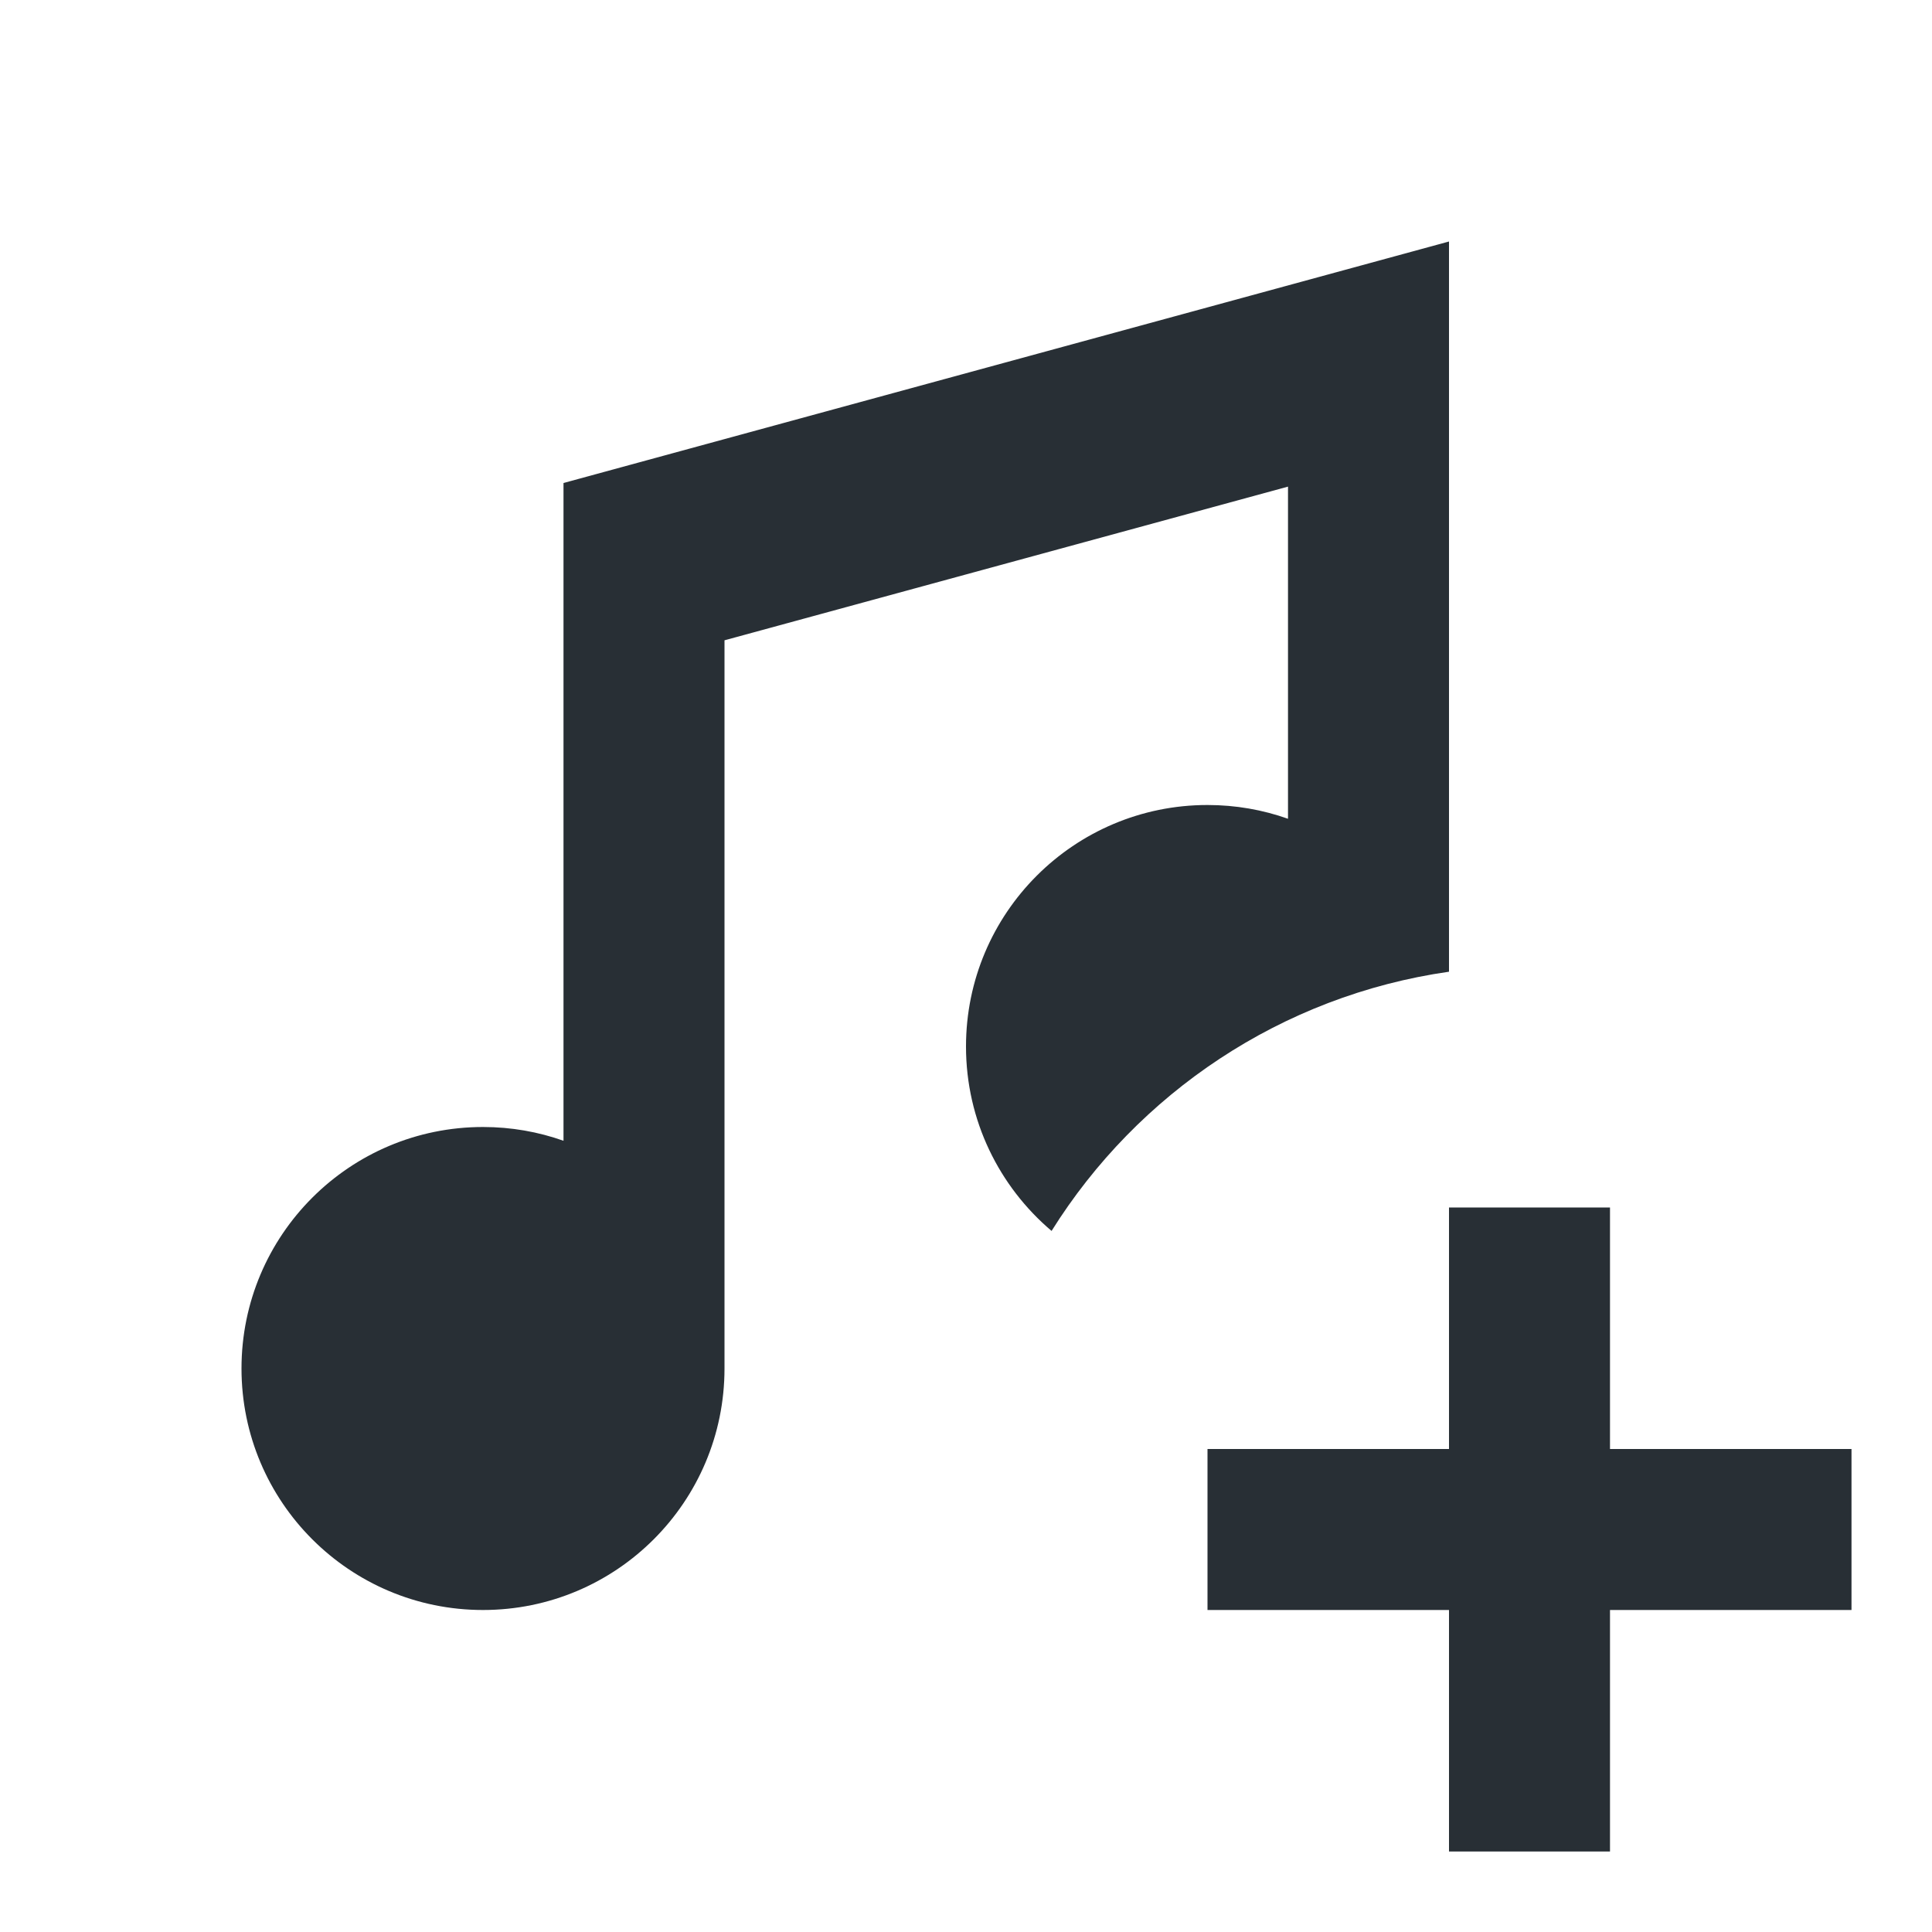
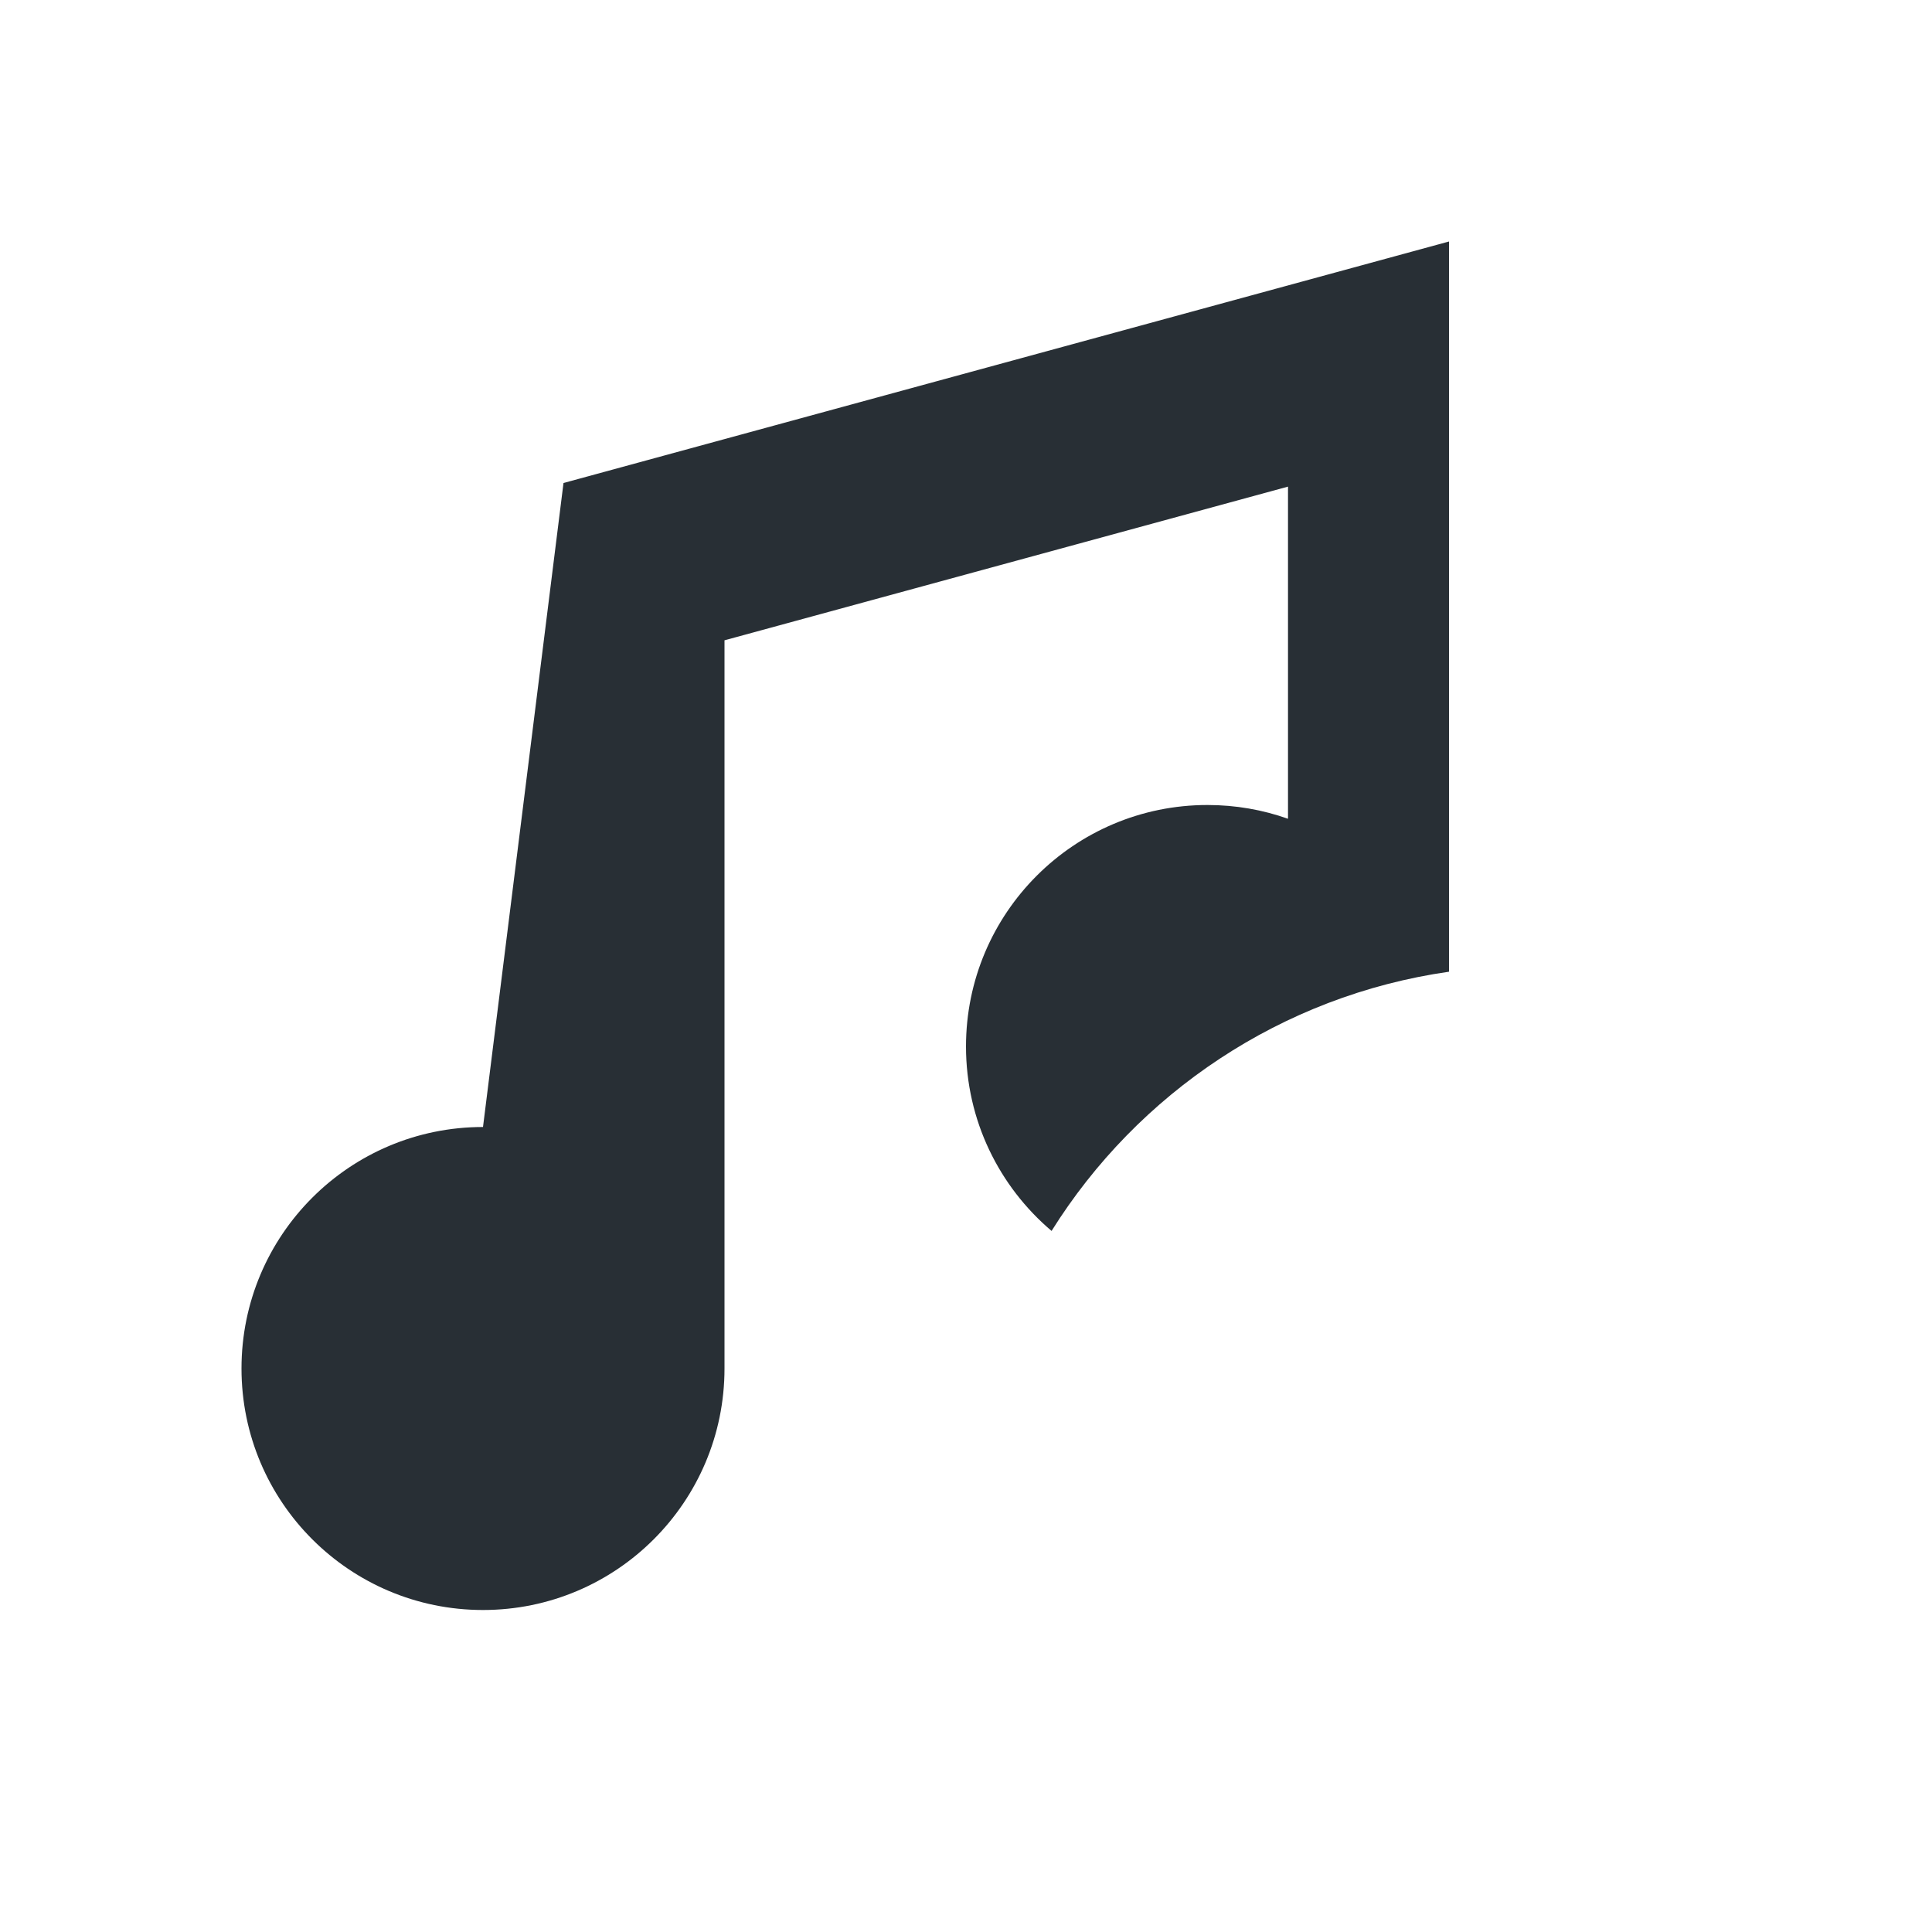
<svg xmlns="http://www.w3.org/2000/svg" width="24" height="24" viewBox="0 0 24 24" fill="none">
-   <path d="M16 10.171V6.045L9 7.954V17C9 18.657 7.657 20 6 20C4.343 20 3 18.657 3 17C3 15.343 4.343 14 6 14C6.351 14 6.687 14.06 7 14.171L7 6L18 3V12.071C15.918 12.369 14.132 13.582 13.063 15.291C12.413 14.74 12 13.918 12 13C12 11.343 13.343 10 15 10C15.351 10 15.687 10.06 16 10.171Z" fill="#282F35" />
-   <path d="M18 15V18H15V20H18V23H20V20H23V18H20V15H18Z" fill="#282F35" />
+   <path d="M16 10.171V6.045L9 7.954V17C9 18.657 7.657 20 6 20C4.343 20 3 18.657 3 17C3 15.343 4.343 14 6 14L7 6L18 3V12.071C15.918 12.369 14.132 13.582 13.063 15.291C12.413 14.74 12 13.918 12 13C12 11.343 13.343 10 15 10C15.351 10 15.687 10.06 16 10.171Z" fill="#282F35" />
</svg>